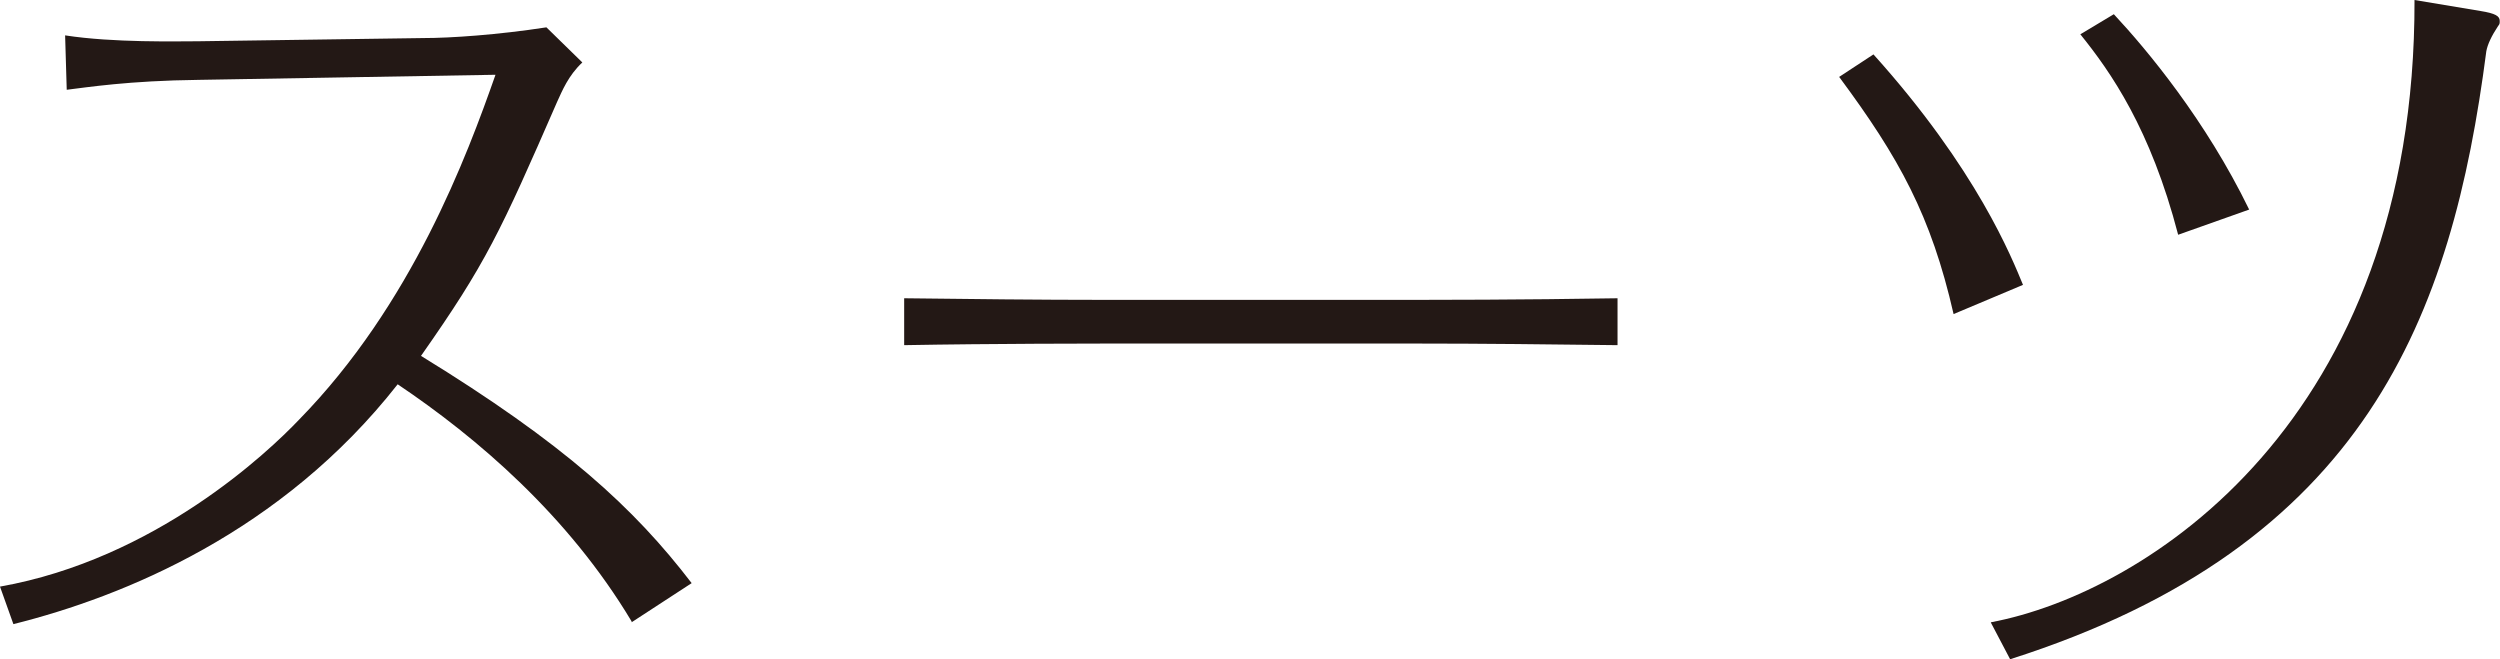
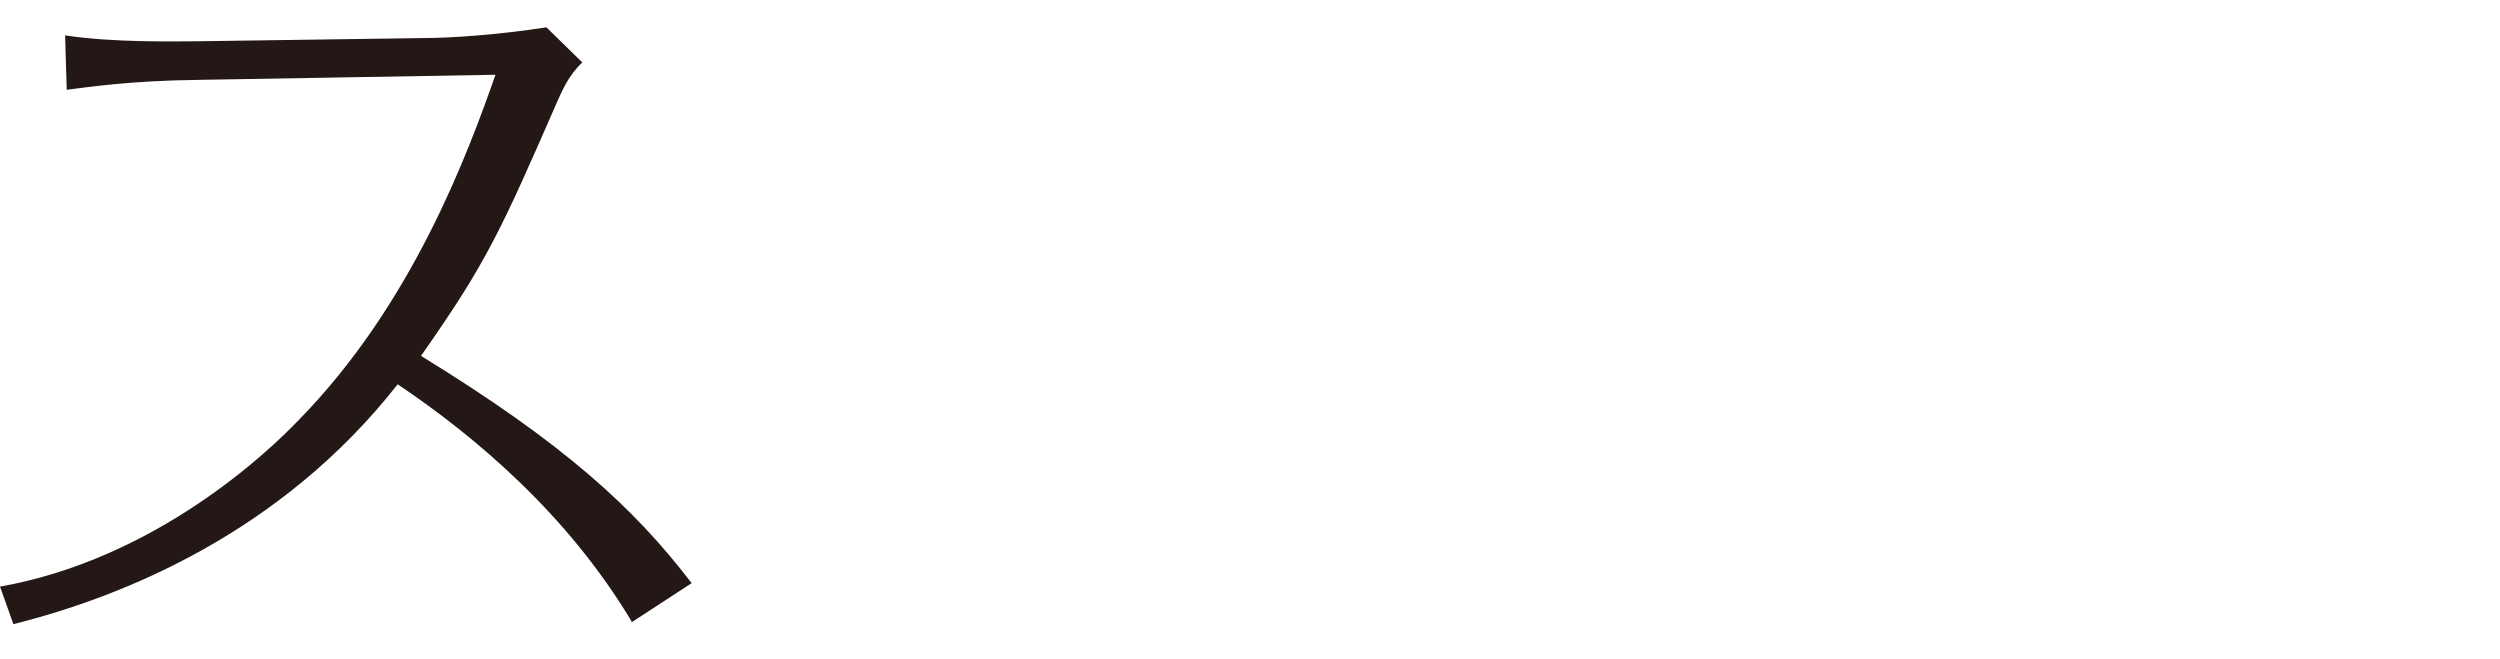
<svg xmlns="http://www.w3.org/2000/svg" id="_レイヤー_2" data-name="レイヤー 2" viewBox="0 0 93.29 24.6">
  <defs>
    <style>
      .cls-1 {
        fill: #231815;
      }
    </style>
  </defs>
  <g id="_一枚目写真" data-name="一枚目写真">
    <g>
      <path class="cls-1" d="m23.57,23.19c-2.37-3.96-5.77-6.86-8.73-8.85-4.33,5.52-10.22,7.92-14.34,8.95l-.5-1.4c5.8-1.03,10.01-5.02,11.16-6.23,4.21-4.3,6.27-9.85,7.33-12.87l-11.07.19c-2.62.03-4.18.28-4.93.37l-.06-2.03c1.81.28,4.18.22,4.96.22l8.42-.12c1,0,2.77-.12,4.58-.4l1.34,1.31c-.53.5-.75,1.06-.94,1.47-2.12,4.86-2.65,6.02-5.08,9.48,5.33,3.27,7.95,5.67,10.1,8.48l-2.24,1.46Z" />
-       <path class="cls-1" d="m33.74,11.13c2.49.03,5.02.06,7.51.06h11.6c.44,0,3.96,0,7.51-.06v1.75c-2.43-.03-5.08-.06-7.51-.06h-11.6c-.09,0-4.27,0-7.51.06v-1.75Z" />
-       <path class="cls-1" d="m72.9,11.72c-.84-3.68-2.03-5.83-4.27-8.85l1.28-.84c3.87,4.3,5.17,7.61,5.58,8.6l-2.59,1.09Zm1.4,11.5c5.77-1.09,15.84-7.51,15.8-23.22l2.46.41c.56.09.72.19.72.37,0,.09,0,.12-.06.19q-.37.56-.44.94c-1.28,9.88-4.49,18.46-17.77,22.69l-.72-1.37Zm6.98-14.46c-1.03-3.96-2.52-6.08-3.65-7.48l1.25-.75c1.25,1.34,3.43,3.96,5.05,7.29l-2.65.94Z" />
    </g>
  </g>
</svg>